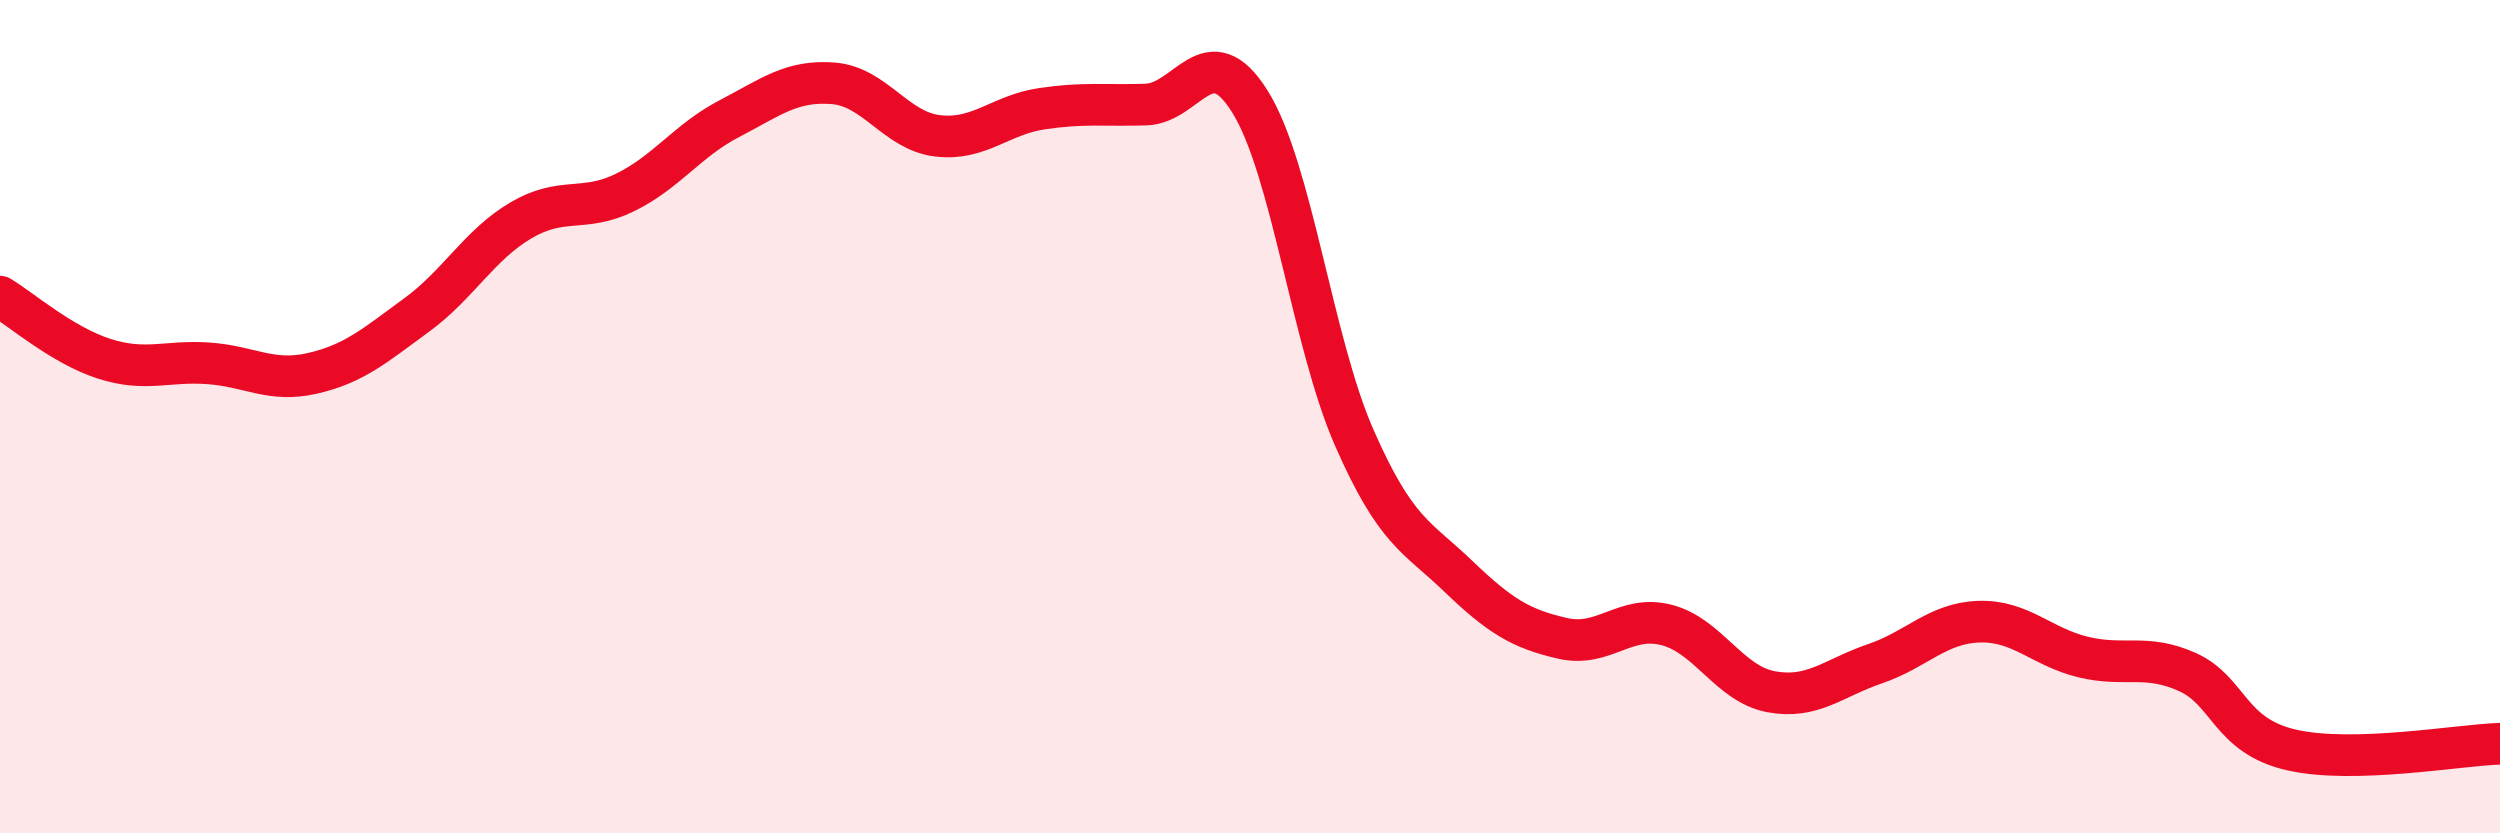
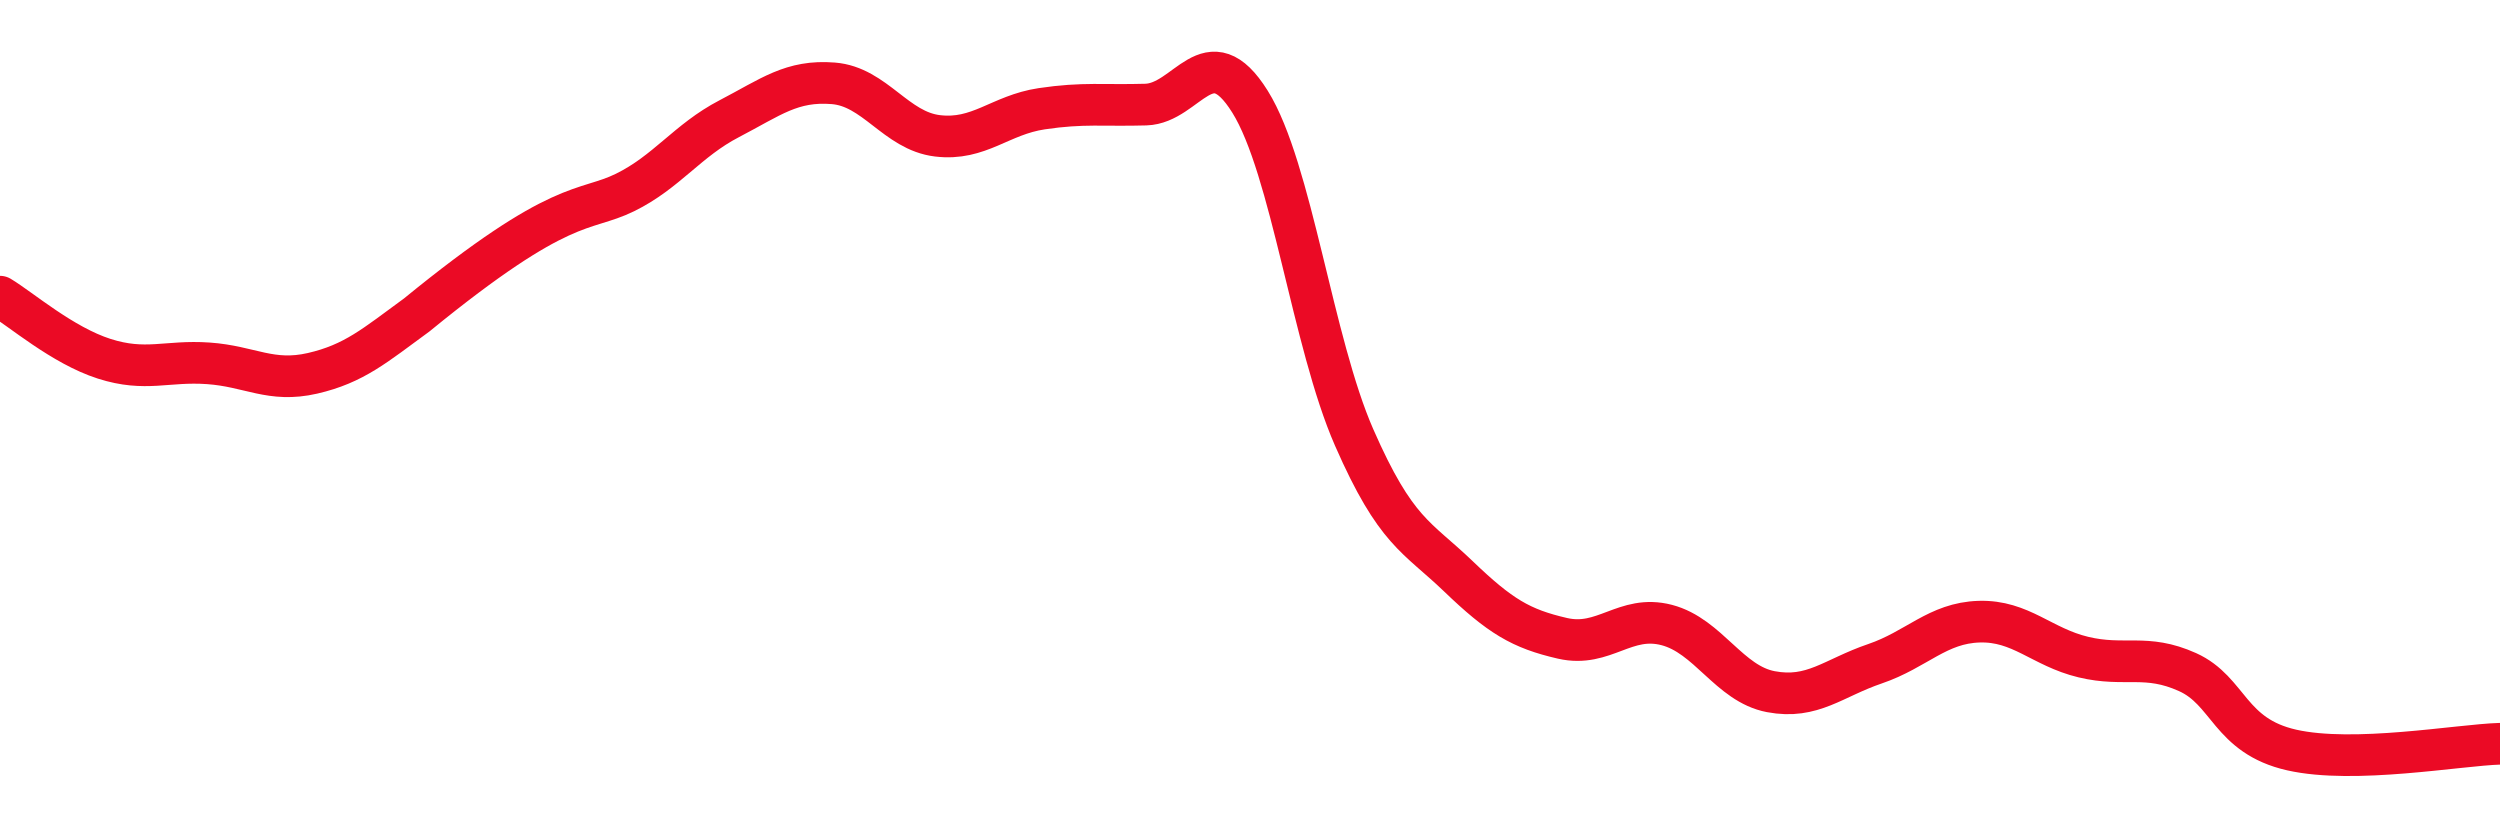
<svg xmlns="http://www.w3.org/2000/svg" width="60" height="20" viewBox="0 0 60 20">
-   <path d="M 0,7.12 C 0.5,7.42 1.5,8.29 2.5,8.61 C 3.5,8.93 4,8.65 5,8.72 C 6,8.79 6.5,9.19 7.5,8.96 C 8.5,8.73 9,8.29 10,7.56 C 11,6.83 11.5,5.88 12.5,5.29 C 13.5,4.7 14,5.11 15,4.62 C 16,4.13 16.5,3.37 17.5,2.85 C 18.5,2.33 19,1.92 20,2 C 21,2.08 21.5,3.14 22.5,3.26 C 23.5,3.38 24,2.76 25,2.61 C 26,2.46 26.5,2.54 27.5,2.51 C 28.5,2.48 29,0.84 30,2.44 C 31,4.04 31.5,8.22 32.5,10.5 C 33.5,12.78 34,12.87 35,13.83 C 36,14.79 36.5,15.09 37.5,15.32 C 38.5,15.55 39,14.74 40,15 C 41,15.26 41.5,16.41 42.5,16.6 C 43.5,16.79 44,16.27 45,15.93 C 46,15.59 46.5,14.95 47.5,14.92 C 48.5,14.89 49,15.53 50,15.77 C 51,16.01 51.5,15.68 52.5,16.13 C 53.5,16.58 53.5,17.66 55,18 C 56.5,18.34 59,17.88 60,17.85L60 20L0 20Z" fill="#EB0A25" opacity="0.1" stroke-linecap="round" stroke-linejoin="round" />
-   <path d="M 0,7.12 C 0.5,7.42 1.5,8.29 2.5,8.61 C 3.5,8.93 4,8.65 5,8.72 C 6,8.79 6.5,9.19 7.5,8.96 C 8.5,8.73 9,8.29 10,7.56 C 11,6.83 11.5,5.88 12.5,5.29 C 13.5,4.7 14,5.11 15,4.62 C 16,4.13 16.5,3.37 17.5,2.85 C 18.5,2.33 19,1.92 20,2 C 21,2.08 21.5,3.14 22.5,3.26 C 23.5,3.38 24,2.76 25,2.61 C 26,2.46 26.5,2.54 27.5,2.51 C 28.5,2.48 29,0.84 30,2.44 C 31,4.04 31.5,8.22 32.5,10.5 C 33.5,12.78 34,12.87 35,13.83 C 36,14.79 36.5,15.09 37.5,15.32 C 38.5,15.55 39,14.74 40,15 C 41,15.26 41.5,16.41 42.5,16.6 C 43.5,16.79 44,16.27 45,15.93 C 46,15.59 46.5,14.95 47.5,14.92 C 48.5,14.89 49,15.53 50,15.77 C 51,16.01 51.5,15.68 52.5,16.13 C 53.5,16.58 53.5,17.66 55,18 C 56.5,18.34 59,17.88 60,17.85" stroke="#EB0A25" stroke-width="1" fill="none" stroke-linecap="round" stroke-linejoin="round" />
+   <path d="M 0,7.12 C 0.5,7.42 1.5,8.29 2.5,8.61 C 3.5,8.93 4,8.65 5,8.72 C 6,8.79 6.5,9.19 7.5,8.96 C 8.5,8.73 9,8.29 10,7.56 C 13.5,4.7 14,5.11 15,4.62 C 16,4.13 16.5,3.37 17.5,2.85 C 18.5,2.33 19,1.92 20,2 C 21,2.08 21.5,3.14 22.5,3.26 C 23.5,3.38 24,2.76 25,2.61 C 26,2.46 26.5,2.54 27.5,2.51 C 28.5,2.48 29,0.84 30,2.44 C 31,4.04 31.5,8.22 32.5,10.5 C 33.5,12.78 34,12.87 35,13.83 C 36,14.79 36.5,15.09 37.5,15.32 C 38.5,15.55 39,14.74 40,15 C 41,15.26 41.5,16.41 42.5,16.6 C 43.5,16.79 44,16.27 45,15.93 C 46,15.59 46.5,14.95 47.5,14.92 C 48.5,14.89 49,15.53 50,15.77 C 51,16.01 51.5,15.68 52.5,16.13 C 53.5,16.58 53.5,17.66 55,18 C 56.5,18.34 59,17.88 60,17.85" stroke="#EB0A25" stroke-width="1" fill="none" stroke-linecap="round" stroke-linejoin="round" />
</svg>